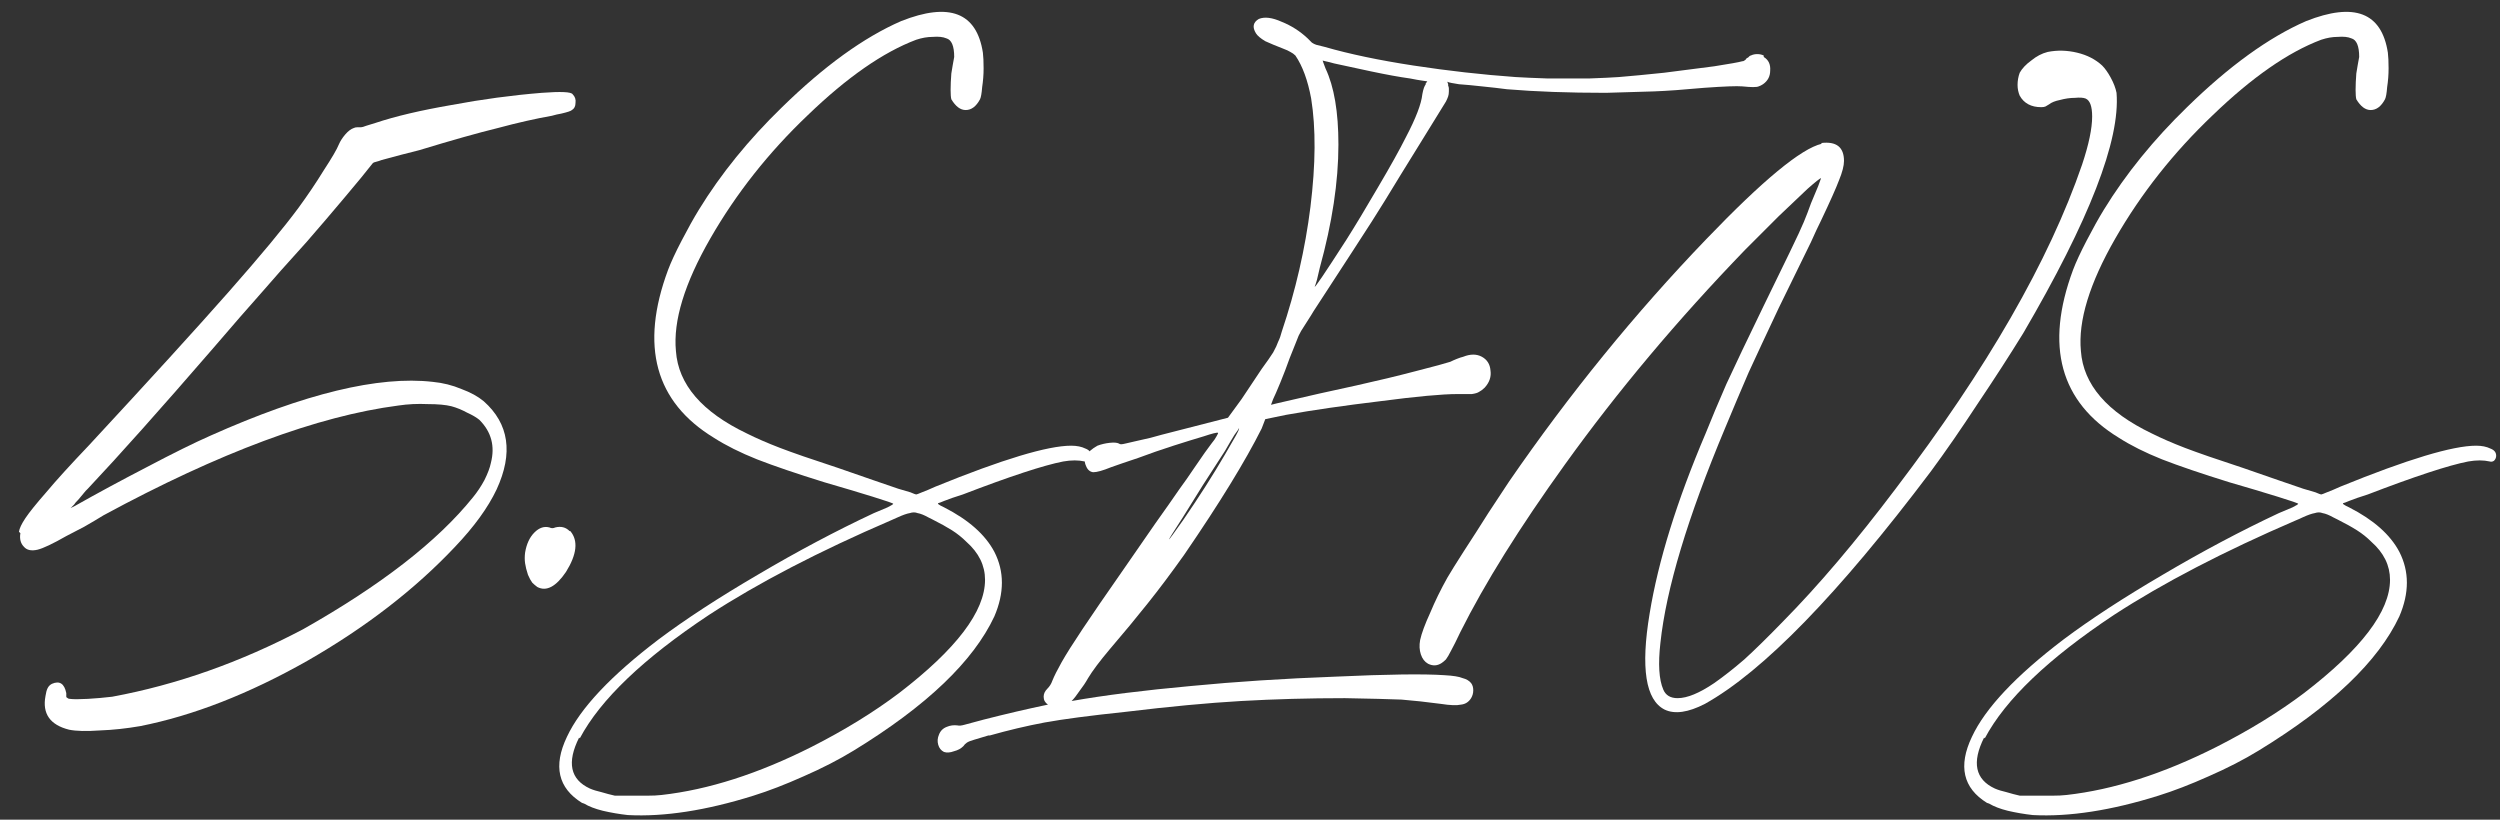
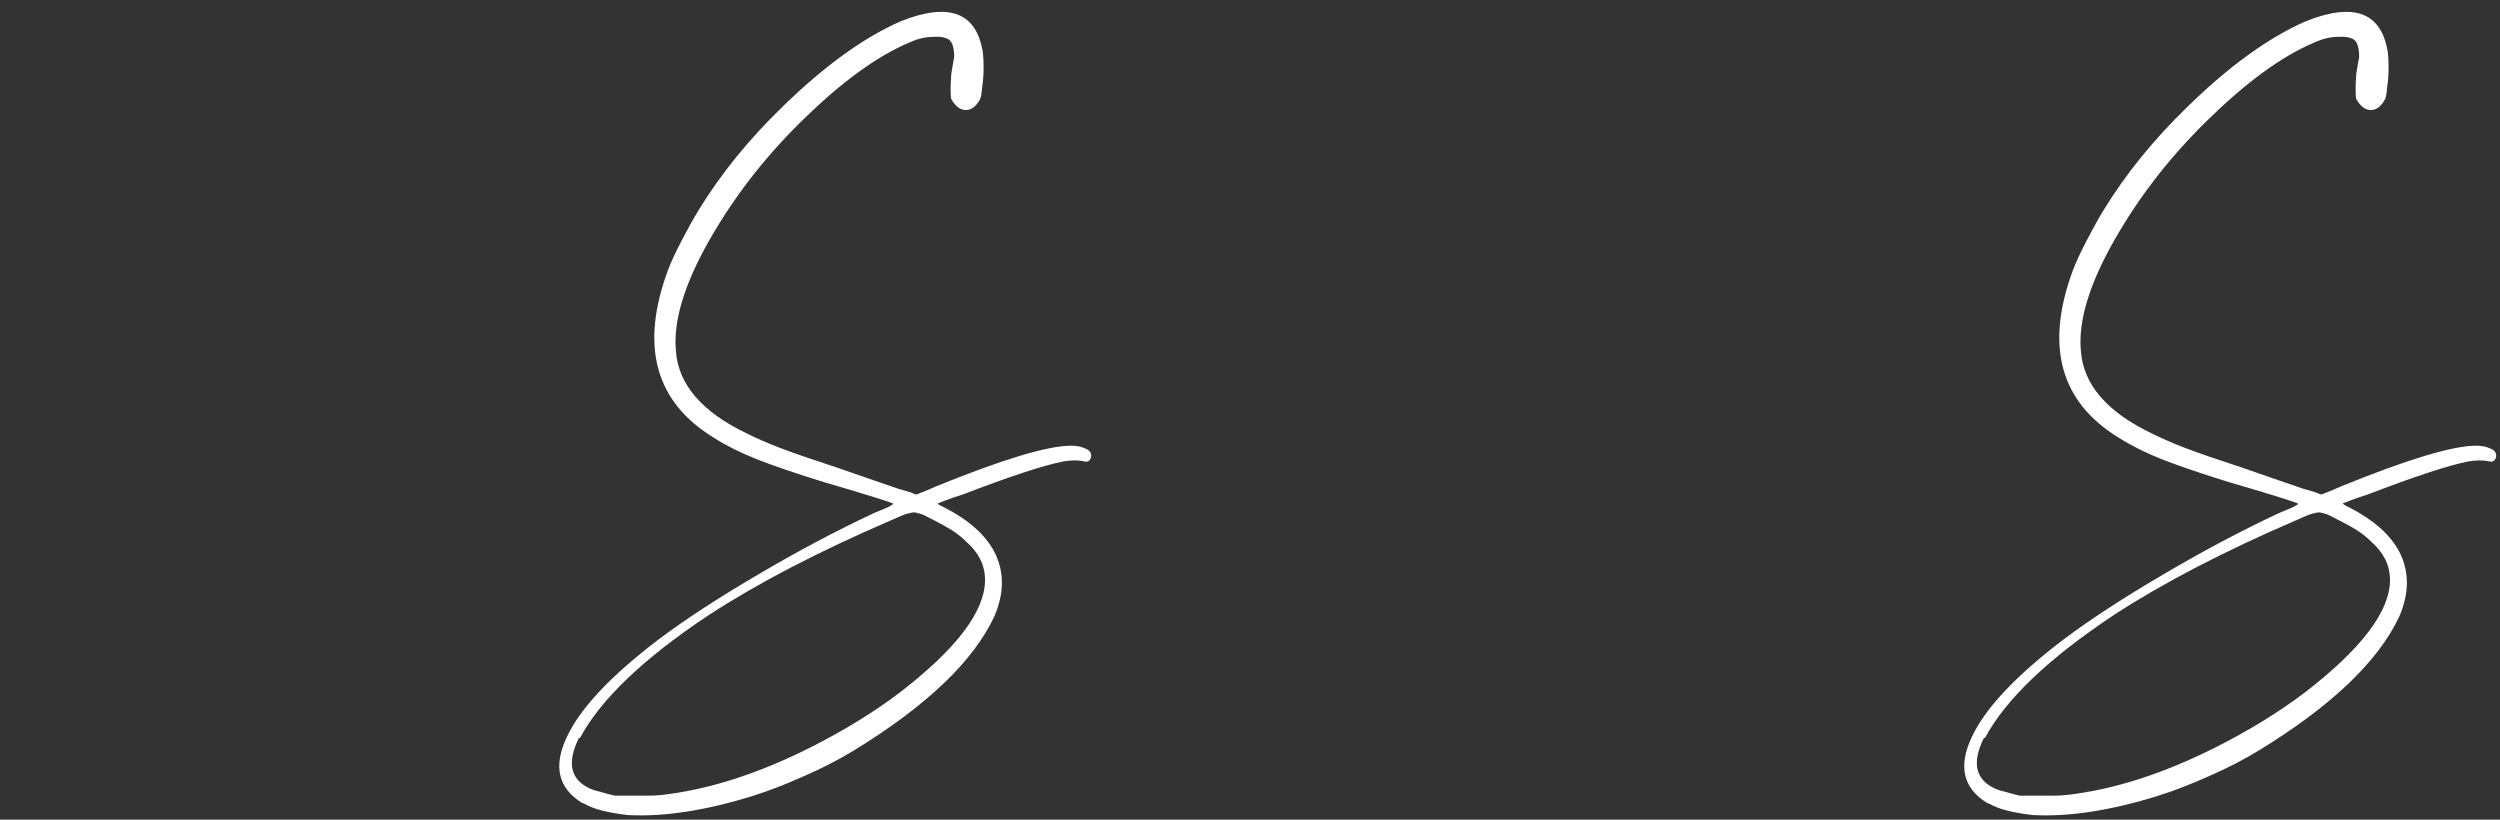
<svg xmlns="http://www.w3.org/2000/svg" width="122" height="40" viewBox="0 0 122 40" fill="none">
  <rect x="0" y="0" width="122" height="40" fill="#333333" stroke="none" />
-   <path d="M0.995 26.02L0.925 25.95C0.948 25.787 1.053 25.565 1.24 25.285C1.427 25.005 1.765 24.585 2.255 24.025C2.722 23.465 3.422 22.695 4.355 21.715C7.318 18.518 9.582 16.033 11.145 14.26C12.708 12.487 13.852 11.11 14.575 10.13C15.018 9.523 15.427 8.917 15.8 8.31C16.197 7.703 16.442 7.283 16.535 7.05C16.605 6.887 16.71 6.723 16.85 6.56C16.99 6.397 17.13 6.292 17.27 6.245C17.317 6.222 17.375 6.21 17.445 6.21C17.515 6.21 17.573 6.21 17.62 6.21C17.667 6.21 17.748 6.187 17.865 6.14C18.005 6.093 18.157 6.047 18.32 6C19.3 5.673 20.537 5.382 22.03 5.125C23.523 4.845 24.993 4.647 26.44 4.53C27.373 4.46 27.875 4.483 27.945 4.6C28.062 4.717 28.108 4.857 28.085 5.02C28.085 5.183 28.027 5.3 27.91 5.37C27.863 5.417 27.688 5.475 27.385 5.545C27.245 5.568 27.093 5.603 26.93 5.65C26.137 5.79 25.262 5.988 24.305 6.245C23.348 6.478 22.065 6.84 20.455 7.33C19.802 7.493 19.265 7.633 18.845 7.75C18.658 7.797 18.542 7.832 18.495 7.855C18.402 7.878 18.32 7.902 18.25 7.925C18.203 7.948 18.157 7.995 18.11 8.065C17.877 8.368 17.445 8.893 16.815 9.64C16.208 10.363 15.59 11.087 14.96 11.81C14.05 12.813 13.303 13.653 12.72 14.33C12.137 14.983 11.355 15.882 10.375 17.025C7.832 19.965 5.802 22.24 4.285 23.85C4.238 23.897 4.203 23.932 4.18 23.955C4.04 24.118 3.923 24.258 3.83 24.375C3.713 24.492 3.643 24.573 3.62 24.62L3.445 24.795L3.655 24.69C4.728 24.083 5.895 23.453 7.155 22.8C8.438 22.123 9.477 21.61 10.27 21.26C14.867 19.207 18.483 18.332 21.12 18.635C21.61 18.682 22.077 18.798 22.52 18.985C22.963 19.148 23.325 19.347 23.605 19.58C24.842 20.677 25.052 22.112 24.235 23.885C23.815 24.772 23.138 25.705 22.205 26.685C20.245 28.762 17.842 30.617 14.995 32.25C12.148 33.86 9.43 34.922 6.84 35.435C6.163 35.552 5.51 35.622 4.88 35.645C4.227 35.692 3.725 35.68 3.375 35.61C2.442 35.377 2.057 34.828 2.22 33.965C2.243 33.802 2.278 33.673 2.325 33.58C2.372 33.487 2.442 33.417 2.535 33.37C2.908 33.207 3.142 33.358 3.235 33.825C3.235 33.895 3.235 33.953 3.235 34C3.235 34.023 3.258 34.047 3.305 34.07C3.328 34.093 3.363 34.105 3.41 34.105C3.573 34.128 3.865 34.128 4.285 34.105C4.682 34.082 5.078 34.047 5.475 34C8.625 33.417 11.728 32.32 14.785 30.71C18.588 28.563 21.353 26.417 23.08 24.27C23.29 24.013 23.477 23.733 23.64 23.43C23.803 23.103 23.908 22.823 23.955 22.59C24.165 21.773 23.978 21.073 23.395 20.49C23.255 20.373 23.057 20.257 22.8 20.14C22.543 20 22.287 19.895 22.03 19.825C21.75 19.755 21.365 19.72 20.875 19.72C20.385 19.697 19.907 19.72 19.44 19.79C15.497 20.303 10.702 22.088 5.055 25.145C4.752 25.332 4.437 25.518 4.11 25.705C3.76 25.892 3.468 26.043 3.235 26.16C2.582 26.533 2.115 26.755 1.835 26.825C1.532 26.895 1.31 26.848 1.17 26.685C1.007 26.522 0.948 26.3 0.995 26.02Z" fill="white" />
-   <path d="M27.795 25.915H27.83C28.226 26.382 28.156 27.047 27.62 27.91C27.13 28.633 26.663 28.878 26.22 28.645C26.126 28.575 26.045 28.505 25.975 28.435C25.905 28.342 25.835 28.213 25.765 28.05C25.695 27.84 25.648 27.653 25.625 27.49C25.601 27.327 25.601 27.152 25.625 26.965C25.695 26.545 25.846 26.218 26.08 25.985C26.313 25.752 26.558 25.67 26.815 25.74C26.861 25.763 26.908 25.775 26.955 25.775C27.001 25.775 27.048 25.763 27.095 25.74C27.375 25.67 27.608 25.728 27.795 25.915Z" fill="white" />
  <path d="M28.505 39.215L28.4 39.18C27.233 38.457 26.988 37.383 27.665 35.96C28.318 34.56 29.811 32.973 32.145 31.2C33.451 30.22 35.061 29.17 36.975 28.05C38.911 26.907 40.801 25.903 42.645 25.04C42.925 24.923 43.146 24.83 43.31 24.76C43.496 24.667 43.59 24.608 43.59 24.585C43.59 24.562 43.251 24.445 42.575 24.235C41.898 24.025 41.116 23.792 40.23 23.535C38.876 23.115 37.78 22.742 36.94 22.415C36.123 22.088 35.423 21.738 34.84 21.365C31.97 19.615 31.223 16.885 32.6 13.175C32.74 12.802 32.961 12.323 33.265 11.74C33.568 11.157 33.848 10.655 34.105 10.235C35.178 8.485 36.531 6.817 38.165 5.23C40.218 3.223 42.155 1.823 43.975 1.03C46.331 0.097 47.661 0.61 47.965 2.57C47.988 2.757 48 3.013 48 3.34C48 3.643 47.976 3.947 47.93 4.25C47.906 4.553 47.871 4.752 47.825 4.845C47.638 5.195 47.405 5.37 47.125 5.37C46.868 5.37 46.635 5.195 46.425 4.845C46.401 4.752 46.39 4.6 46.39 4.39C46.39 4.157 46.401 3.888 46.425 3.585C46.448 3.468 46.471 3.328 46.495 3.165C46.518 3.025 46.541 2.897 46.565 2.78C46.565 2.243 46.436 1.94 46.18 1.87C46.016 1.8 45.795 1.777 45.515 1.8C45.258 1.8 44.99 1.847 44.71 1.94C43.1 2.547 41.338 3.772 39.425 5.615C37.511 7.435 35.925 9.442 34.665 11.635C33.405 13.828 32.845 15.66 32.985 17.13C33.101 18.763 34.256 20.105 36.45 21.155C36.916 21.388 37.453 21.622 38.06 21.855C38.666 22.088 39.611 22.415 40.895 22.835C41.501 23.045 42.073 23.243 42.61 23.43C43.17 23.617 43.578 23.757 43.835 23.85C44.068 23.92 44.266 23.978 44.43 24.025C44.593 24.095 44.686 24.13 44.71 24.13C44.733 24.13 44.826 24.095 44.99 24.025C45.176 23.955 45.398 23.862 45.655 23.745C48.921 22.415 51.126 21.75 52.27 21.75C52.55 21.75 52.783 21.797 52.97 21.89C53.156 21.96 53.25 22.077 53.25 22.24C53.25 22.333 53.215 22.415 53.145 22.485C53.075 22.532 53.005 22.543 52.935 22.52C52.631 22.45 52.281 22.45 51.885 22.52C50.928 22.707 49.295 23.243 46.985 24.13C46.611 24.247 46.308 24.352 46.075 24.445C45.911 24.515 45.818 24.55 45.795 24.55C45.725 24.573 45.818 24.643 46.075 24.76C47.265 25.367 48.081 26.09 48.525 26.93C49.015 27.887 49.015 28.937 48.525 30.08C47.498 32.273 45.211 34.455 41.665 36.625C40.941 37.068 40.125 37.488 39.215 37.885C38.328 38.282 37.511 38.597 36.765 38.83C34.455 39.553 32.413 39.868 30.64 39.775C30.22 39.728 29.811 39.658 29.415 39.565C29.041 39.472 28.738 39.355 28.505 39.215ZM28.295 36.03L28.26 35.995C27.653 37.208 27.828 38.037 28.785 38.48C28.948 38.55 29.135 38.608 29.345 38.655C29.578 38.725 29.8 38.783 30.01 38.83C30.15 38.83 30.36 38.83 30.64 38.83C30.943 38.83 31.246 38.83 31.55 38.83C31.853 38.83 32.098 38.818 32.285 38.795C34.571 38.538 37.01 37.757 39.6 36.45C41.21 35.633 42.633 34.758 43.87 33.825C46.67 31.678 48.07 29.835 48.07 28.295C48.07 27.595 47.766 26.977 47.16 26.44C46.95 26.23 46.716 26.043 46.46 25.88C46.203 25.717 45.888 25.542 45.515 25.355C45.421 25.308 45.351 25.273 45.305 25.25C45.095 25.133 44.92 25.063 44.78 25.04C44.663 24.993 44.535 24.993 44.395 25.04C44.255 25.063 44.056 25.133 43.8 25.25C43.706 25.297 43.601 25.343 43.485 25.39C39.961 26.907 36.998 28.447 34.595 30.01C31.398 32.133 29.298 34.14 28.295 36.03Z" fill="white" />
-   <path d="M86.07 2.71V2.78C86.303 2.92 86.408 3.142 86.385 3.445C86.385 3.725 86.268 3.947 86.035 4.11C85.965 4.157 85.895 4.192 85.825 4.215C85.778 4.238 85.685 4.25 85.545 4.25C85.428 4.25 85.253 4.238 85.02 4.215C84.763 4.192 84.145 4.215 83.165 4.285C82.161 4.378 81.345 4.437 80.715 4.46C80.085 4.483 79.303 4.507 78.37 4.53C76.55 4.53 74.94 4.472 73.54 4.355C73.19 4.308 72.781 4.262 72.315 4.215C71.895 4.168 71.521 4.133 71.195 4.11C70.891 4.063 70.716 4.028 70.67 4.005C70.646 3.982 70.635 3.982 70.635 4.005C70.635 4.005 70.646 4.04 70.67 4.11C70.67 4.11 70.67 4.133 70.67 4.18C70.693 4.227 70.705 4.273 70.705 4.32C70.705 4.367 70.705 4.413 70.705 4.46C70.705 4.553 70.693 4.635 70.67 4.705C70.646 4.775 70.611 4.857 70.565 4.95C70.308 5.37 69.97 5.918 69.55 6.595C69.13 7.272 68.733 7.913 68.36 8.52C67.986 9.127 67.73 9.547 67.59 9.78C67.263 10.317 66.726 11.157 65.98 12.3C65.256 13.42 64.626 14.388 64.09 15.205C64.043 15.275 64.008 15.333 63.985 15.38C63.775 15.707 63.611 15.963 63.495 16.15C63.401 16.313 63.331 16.465 63.285 16.605C63.215 16.792 63.098 17.083 62.935 17.48C62.795 17.877 62.643 18.273 62.48 18.67C62.316 19.067 62.2 19.335 62.13 19.475L62.025 19.755L62.305 19.685C63.798 19.335 65.093 19.043 66.19 18.81C67.24 18.577 68.208 18.343 69.095 18.11C70.005 17.877 70.565 17.725 70.775 17.655C70.868 17.608 70.973 17.562 71.09 17.515C71.206 17.468 71.311 17.433 71.405 17.41C71.755 17.27 72.058 17.27 72.315 17.41C72.571 17.55 72.711 17.772 72.735 18.075C72.781 18.378 72.688 18.658 72.455 18.915C72.361 19.008 72.268 19.078 72.175 19.125C72.105 19.172 71.988 19.207 71.825 19.23C71.661 19.23 71.428 19.23 71.125 19.23C70.378 19.23 69.118 19.347 67.345 19.58C65.595 19.79 64.066 20.012 62.76 20.245L61.745 20.455L61.57 20.91C60.776 22.497 59.516 24.55 57.79 27.07C57.16 27.957 56.565 28.75 56.005 29.45C55.468 30.127 54.85 30.873 54.15 31.69C53.66 32.273 53.31 32.74 53.1 33.09C52.983 33.3 52.843 33.51 52.68 33.72C52.54 33.93 52.411 34.093 52.295 34.21C53.881 33.93 55.83 33.685 58.14 33.475C60.31 33.265 62.655 33.113 65.175 33.02C67.718 32.903 69.491 32.88 70.495 32.95C70.915 32.973 71.206 33.02 71.37 33.09C71.556 33.137 71.696 33.218 71.79 33.335C71.86 33.428 71.895 33.545 71.895 33.685C71.895 33.825 71.86 33.953 71.79 34.07C71.673 34.257 71.51 34.362 71.3 34.385C71.09 34.432 70.763 34.42 70.32 34.35C69.62 34.257 68.978 34.187 68.395 34.14C67.811 34.117 66.89 34.093 65.63 34.07C63.88 34.07 62.188 34.117 60.555 34.21C58.945 34.303 57.078 34.478 54.955 34.735C53.181 34.922 51.851 35.097 50.965 35.26C50.101 35.423 49.215 35.633 48.305 35.89C48.281 35.89 48.258 35.89 48.235 35.89C47.931 35.983 47.698 36.053 47.535 36.1C47.371 36.147 47.255 36.193 47.185 36.24C47.115 36.287 47.056 36.345 47.01 36.415C46.893 36.532 46.741 36.613 46.555 36.66C46.368 36.73 46.205 36.742 46.065 36.695C45.925 36.625 45.831 36.508 45.785 36.345C45.738 36.182 45.75 36.018 45.82 35.855C45.89 35.668 46.018 35.54 46.205 35.47C46.368 35.4 46.543 35.377 46.73 35.4C46.8 35.423 46.916 35.412 47.08 35.365C47.266 35.318 47.57 35.237 47.99 35.12C49.086 34.84 50.136 34.595 51.14 34.385C51 34.292 50.93 34.163 50.93 34C50.93 33.86 50.988 33.732 51.105 33.615C51.221 33.498 51.303 33.37 51.35 33.23C51.443 32.997 51.595 32.693 51.805 32.32C52.015 31.947 52.353 31.41 52.82 30.71C53.286 30.01 53.951 29.042 54.815 27.805C55.305 27.105 55.83 26.347 56.39 25.53C56.856 24.877 57.241 24.328 57.545 23.885C57.801 23.535 58.046 23.185 58.28 22.835C58.676 22.252 58.956 21.855 59.12 21.645C59.236 21.505 59.318 21.388 59.365 21.295C59.435 21.178 59.458 21.12 59.435 21.12C59.388 21.097 59.155 21.155 58.735 21.295C58.338 21.412 57.848 21.563 57.265 21.75C56.681 21.937 56.11 22.135 55.55 22.345C54.99 22.532 54.546 22.683 54.22 22.8C53.823 22.963 53.531 23.045 53.345 23.045C53.181 23.022 53.065 22.917 52.995 22.73C52.831 22.38 53.018 22.053 53.555 21.75C53.741 21.68 53.94 21.633 54.15 21.61C54.36 21.587 54.511 21.598 54.605 21.645C54.628 21.668 54.663 21.68 54.71 21.68C54.756 21.68 54.826 21.668 54.92 21.645C55.036 21.622 55.188 21.587 55.375 21.54C55.585 21.493 55.841 21.435 56.145 21.365C56.471 21.272 56.868 21.167 57.335 21.05L59.925 20.385L60.59 19.475C61.01 18.845 61.336 18.355 61.57 18.005C61.826 17.655 62.013 17.387 62.13 17.2C62.246 16.99 62.328 16.815 62.375 16.675C62.445 16.535 62.503 16.372 62.55 16.185C63.226 14.178 63.693 12.148 63.95 10.095C64.206 8.018 64.218 6.257 63.985 4.81C63.821 3.923 63.565 3.223 63.215 2.71C63.145 2.64 63.063 2.582 62.97 2.535C62.9 2.488 62.771 2.43 62.585 2.36C62.281 2.243 62.001 2.127 61.745 2.01C61.511 1.87 61.36 1.742 61.29 1.625C61.103 1.322 61.15 1.088 61.43 0.925C61.71 0.808 62.083 0.855 62.55 1.065C63.016 1.252 63.436 1.52 63.81 1.87C63.903 1.963 63.973 2.033 64.02 2.08C64.09 2.127 64.16 2.162 64.23 2.185C64.323 2.208 64.463 2.243 64.65 2.29C65.863 2.64 67.31 2.943 68.99 3.2C70.67 3.457 72.326 3.643 73.96 3.76C74.333 3.783 74.858 3.807 75.535 3.83C76.211 3.83 76.876 3.83 77.53 3.83C78.183 3.807 78.673 3.783 79 3.76C79.583 3.713 80.318 3.643 81.205 3.55C82.091 3.433 82.908 3.328 83.655 3.235C84.401 3.118 84.856 3.037 85.02 2.99C85.066 2.99 85.101 2.978 85.125 2.955C85.171 2.932 85.206 2.897 85.23 2.85C85.253 2.827 85.276 2.815 85.3 2.815C85.323 2.792 85.346 2.768 85.37 2.745C85.393 2.722 85.416 2.71 85.44 2.71C85.533 2.663 85.638 2.64 85.755 2.64C85.871 2.64 85.976 2.663 86.07 2.71ZM59.785 22.17C59.995 21.797 60.17 21.493 60.31 21.26C60.45 21.003 60.496 20.887 60.45 20.91C60.45 20.933 60.38 21.038 60.24 21.225C60.123 21.412 59.971 21.668 59.785 21.995C59.458 22.508 59.096 23.068 58.7 23.675C58.326 24.282 58 24.807 57.72 25.25C56.81 26.65 56.821 26.685 57.755 25.355C58.525 24.235 59.201 23.173 59.785 22.17ZM69.585 4.11H69.55C69.596 4.063 69.62 4.028 69.62 4.005C69.643 3.982 69.655 3.97 69.655 3.97C69.655 3.97 69.573 3.958 69.41 3.935C69.246 3.912 69.048 3.877 68.815 3.83C68.301 3.76 67.66 3.643 66.89 3.48C66.143 3.317 65.548 3.188 65.105 3.095C64.941 3.048 64.801 3.013 64.685 2.99C64.591 2.967 64.545 2.955 64.545 2.955C64.545 2.955 64.556 2.99 64.58 3.06C64.603 3.13 64.638 3.223 64.685 3.34C65.105 4.227 65.315 5.463 65.315 7.05C65.315 8.87 65.011 10.877 64.405 13.07C64.358 13.28 64.311 13.478 64.265 13.665C64.218 13.828 64.183 13.933 64.16 13.98C64.136 14.097 64.65 13.338 65.7 11.705C66.143 11.005 66.656 10.153 67.24 9.15C67.846 8.123 68.301 7.307 68.605 6.7C69.095 5.767 69.363 5.067 69.41 4.6C69.456 4.343 69.515 4.18 69.585 4.11Z" fill="white" />
-   <path d="M88.903 7.015L88.868 6.98C89.614 6.887 89.987 7.178 89.987 7.855C89.987 8.088 89.906 8.403 89.743 8.8C89.603 9.173 89.311 9.827 88.868 10.76C88.728 11.04 88.564 11.39 88.377 11.81C87.841 12.907 87.316 13.98 86.802 15.03C86.219 16.267 85.729 17.317 85.332 18.18C84.959 19.043 84.574 19.953 84.177 20.91C82.358 25.25 81.308 28.738 81.028 31.375C80.911 32.402 80.957 33.16 81.168 33.65C81.284 33.93 81.517 34.07 81.868 34.07C82.334 34.07 82.929 33.825 83.653 33.335C84.119 33.008 84.609 32.623 85.123 32.18C85.636 31.713 86.266 31.095 87.013 30.325C88.739 28.575 90.571 26.417 92.507 23.85C96.964 17.993 99.998 12.72 101.607 8.03C101.934 7.05 102.097 6.268 102.097 5.685C102.097 5.195 101.992 4.903 101.782 4.81C101.666 4.763 101.491 4.752 101.257 4.775C101.024 4.775 100.779 4.81 100.522 4.88C100.289 4.927 100.114 4.997 99.998 5.09C99.927 5.137 99.869 5.172 99.823 5.195C99.776 5.218 99.706 5.23 99.612 5.23C99.123 5.23 98.772 5.043 98.562 4.67C98.493 4.507 98.457 4.332 98.457 4.145C98.457 3.935 98.493 3.737 98.562 3.55C98.679 3.34 98.866 3.142 99.123 2.955C99.379 2.745 99.647 2.605 99.927 2.535C100.394 2.442 100.872 2.453 101.362 2.57C101.852 2.687 102.261 2.897 102.587 3.2C102.727 3.34 102.867 3.538 103.007 3.795C103.147 4.052 103.241 4.297 103.287 4.53C103.474 6.84 101.957 10.748 98.737 16.255C98.061 17.352 97.314 18.507 96.498 19.72C95.704 20.933 94.946 22.03 94.222 23.01C89.719 28.983 86.044 32.763 83.198 34.35C82.381 34.77 81.728 34.863 81.237 34.63C80.304 34.163 80.059 32.6 80.502 29.94C80.922 27.373 81.832 24.445 83.233 21.155C83.513 20.455 83.851 19.65 84.248 18.74C84.668 17.83 85.274 16.558 86.067 14.925C86.534 13.968 86.954 13.105 87.328 12.335C87.701 11.565 87.934 11.063 88.028 10.83C88.144 10.55 88.261 10.247 88.377 9.92C88.517 9.593 88.634 9.313 88.728 9.08C88.821 8.823 88.868 8.695 88.868 8.695C88.821 8.695 88.599 8.87 88.203 9.22C87.829 9.57 87.362 10.013 86.802 10.55C86.266 11.087 85.718 11.635 85.157 12.195C81.868 15.602 78.939 19.09 76.373 22.66C74.156 25.74 72.453 28.47 71.263 30.85C71.076 31.247 70.924 31.55 70.808 31.76C70.714 31.947 70.632 32.087 70.562 32.18C70.493 32.25 70.422 32.308 70.353 32.355C70.142 32.495 69.921 32.507 69.688 32.39C69.524 32.297 69.407 32.145 69.338 31.935C69.267 31.725 69.256 31.492 69.302 31.235C69.373 30.908 69.536 30.465 69.793 29.905C70.026 29.345 70.306 28.773 70.632 28.19C70.796 27.91 71.064 27.478 71.438 26.895C71.834 26.288 72.231 25.67 72.627 25.04C73.047 24.41 73.386 23.897 73.642 23.5C76.582 19.23 79.791 15.287 83.267 11.67C86.021 8.8 87.899 7.248 88.903 7.015Z" fill="white" />
  <path d="M97.068 39.215L96.963 39.18C95.796 38.457 95.551 37.383 96.228 35.96C96.881 34.56 98.374 32.973 100.708 31.2C102.015 30.22 103.625 29.17 105.538 28.05C107.475 26.907 109.365 25.903 111.208 25.04C111.488 24.923 111.71 24.83 111.873 24.76C112.06 24.667 112.153 24.608 112.153 24.585C112.153 24.562 111.815 24.445 111.138 24.235C110.461 24.025 109.68 23.792 108.793 23.535C107.44 23.115 106.343 22.742 105.503 22.415C104.686 22.088 103.986 21.738 103.403 21.365C100.533 19.615 99.786 16.885 101.163 13.175C101.303 12.802 101.525 12.323 101.828 11.74C102.131 11.157 102.411 10.655 102.668 10.235C103.741 8.485 105.095 6.817 106.728 5.23C108.781 3.223 110.718 1.823 112.538 1.03C114.895 0.097 116.225 0.61 116.528 2.57C116.551 2.757 116.563 3.013 116.563 3.34C116.563 3.643 116.54 3.947 116.493 4.25C116.47 4.553 116.435 4.752 116.388 4.845C116.201 5.195 115.968 5.37 115.688 5.37C115.431 5.37 115.198 5.195 114.988 4.845C114.965 4.752 114.953 4.6 114.953 4.39C114.953 4.157 114.965 3.888 114.988 3.585C115.011 3.468 115.035 3.328 115.058 3.165C115.081 3.025 115.105 2.897 115.128 2.78C115.128 2.243 115 1.94 114.743 1.87C114.58 1.8 114.358 1.777 114.078 1.8C113.821 1.8 113.553 1.847 113.273 1.94C111.663 2.547 109.901 3.772 107.988 5.615C106.075 7.435 104.488 9.442 103.228 11.635C101.968 13.828 101.408 15.66 101.548 17.13C101.665 18.763 102.82 20.105 105.013 21.155C105.48 21.388 106.016 21.622 106.623 21.855C107.23 22.088 108.175 22.415 109.458 22.835C110.065 23.045 110.636 23.243 111.173 23.43C111.733 23.617 112.141 23.757 112.398 23.85C112.631 23.92 112.83 23.978 112.993 24.025C113.156 24.095 113.25 24.13 113.273 24.13C113.296 24.13 113.39 24.095 113.553 24.025C113.74 23.955 113.961 23.862 114.218 23.745C117.485 22.415 119.69 21.75 120.833 21.75C121.113 21.75 121.346 21.797 121.533 21.89C121.72 21.96 121.813 22.077 121.813 22.24C121.813 22.333 121.778 22.415 121.708 22.485C121.638 22.532 121.568 22.543 121.498 22.52C121.195 22.45 120.845 22.45 120.448 22.52C119.491 22.707 117.858 23.243 115.548 24.13C115.175 24.247 114.871 24.352 114.638 24.445C114.475 24.515 114.381 24.55 114.358 24.55C114.288 24.573 114.381 24.643 114.638 24.76C115.828 25.367 116.645 26.09 117.088 26.93C117.578 27.887 117.578 28.937 117.088 30.08C116.061 32.273 113.775 34.455 110.228 36.625C109.505 37.068 108.688 37.488 107.778 37.885C106.891 38.282 106.075 38.597 105.328 38.83C103.018 39.553 100.976 39.868 99.203 39.775C98.783 39.728 98.374 39.658 97.978 39.565C97.605 39.472 97.301 39.355 97.068 39.215ZM96.858 36.03L96.823 35.995C96.216 37.208 96.391 38.037 97.348 38.48C97.511 38.55 97.698 38.608 97.908 38.655C98.141 38.725 98.363 38.783 98.573 38.83C98.713 38.83 98.923 38.83 99.203 38.83C99.506 38.83 99.809 38.83 100.113 38.83C100.416 38.83 100.661 38.818 100.848 38.795C103.135 38.538 105.573 37.757 108.163 36.45C109.773 35.633 111.196 34.758 112.433 33.825C115.233 31.678 116.633 29.835 116.633 28.295C116.633 27.595 116.33 26.977 115.723 26.44C115.513 26.23 115.28 26.043 115.023 25.88C114.766 25.717 114.451 25.542 114.078 25.355C113.985 25.308 113.915 25.273 113.868 25.25C113.658 25.133 113.483 25.063 113.343 25.04C113.226 24.993 113.098 24.993 112.958 25.04C112.818 25.063 112.62 25.133 112.363 25.25C112.27 25.297 112.165 25.343 112.048 25.39C108.525 26.907 105.561 28.447 103.158 30.01C99.961 32.133 97.861 34.14 96.858 36.03Z" fill="white" />
</svg>